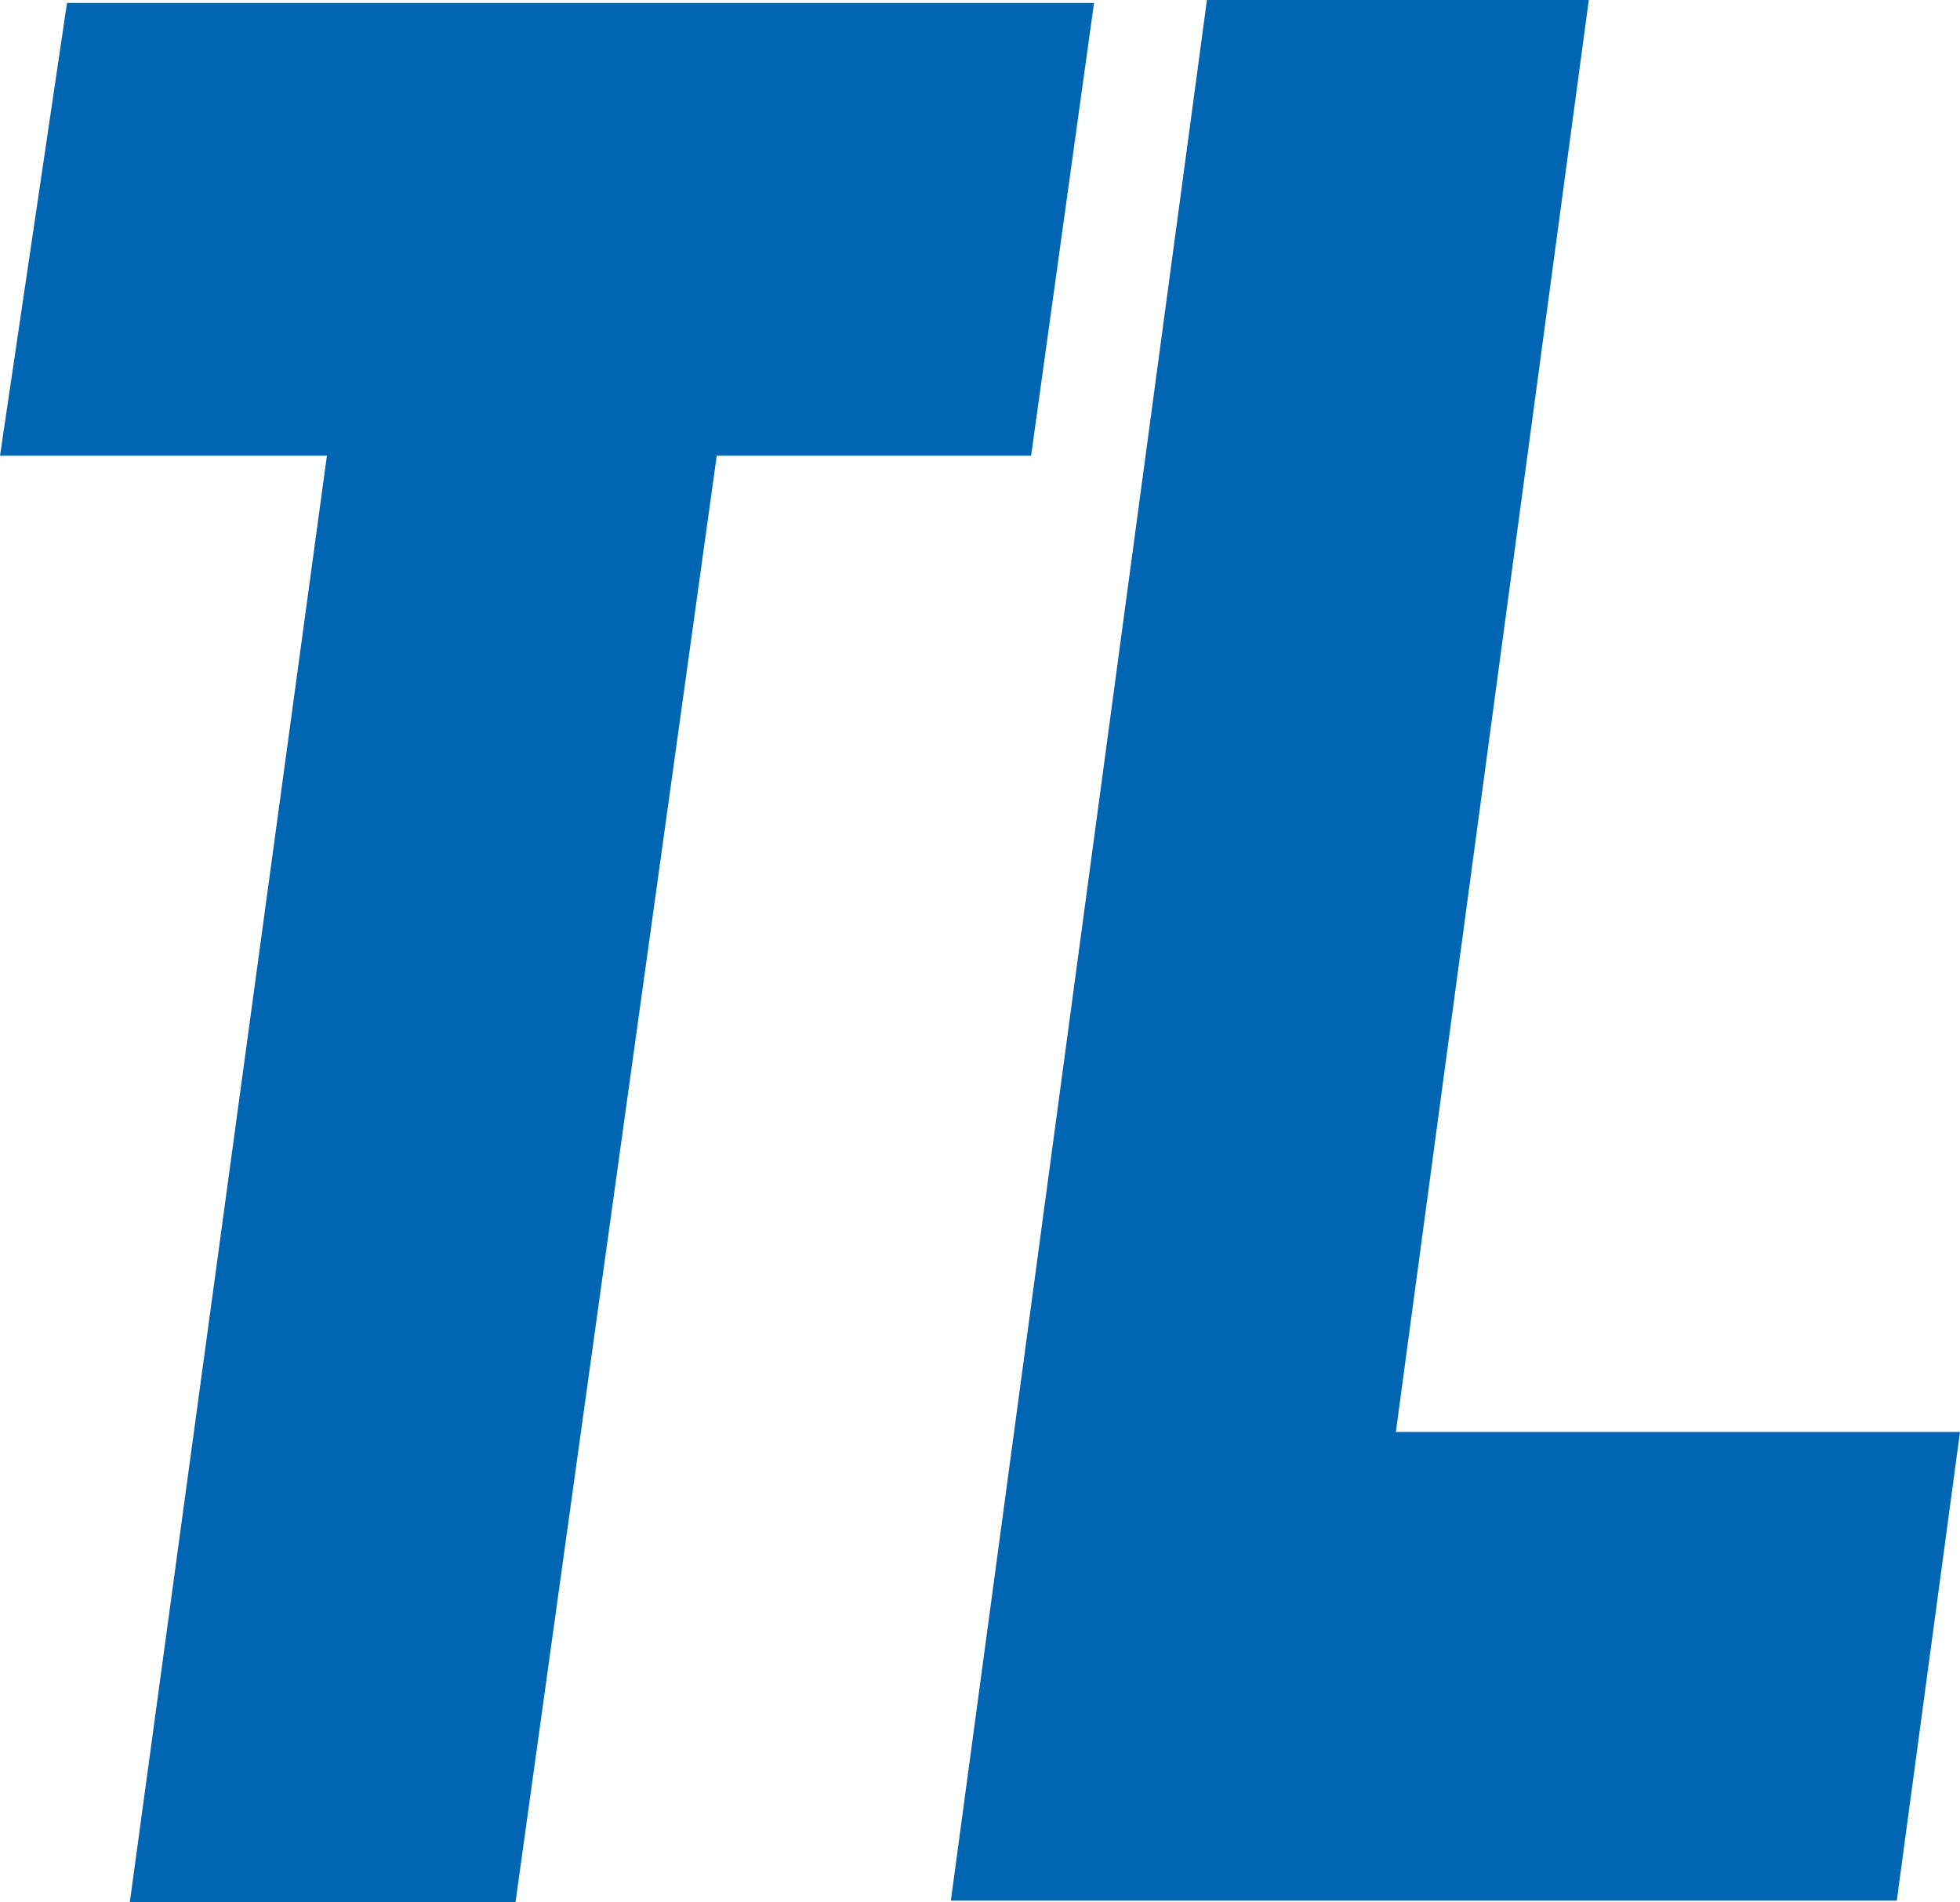
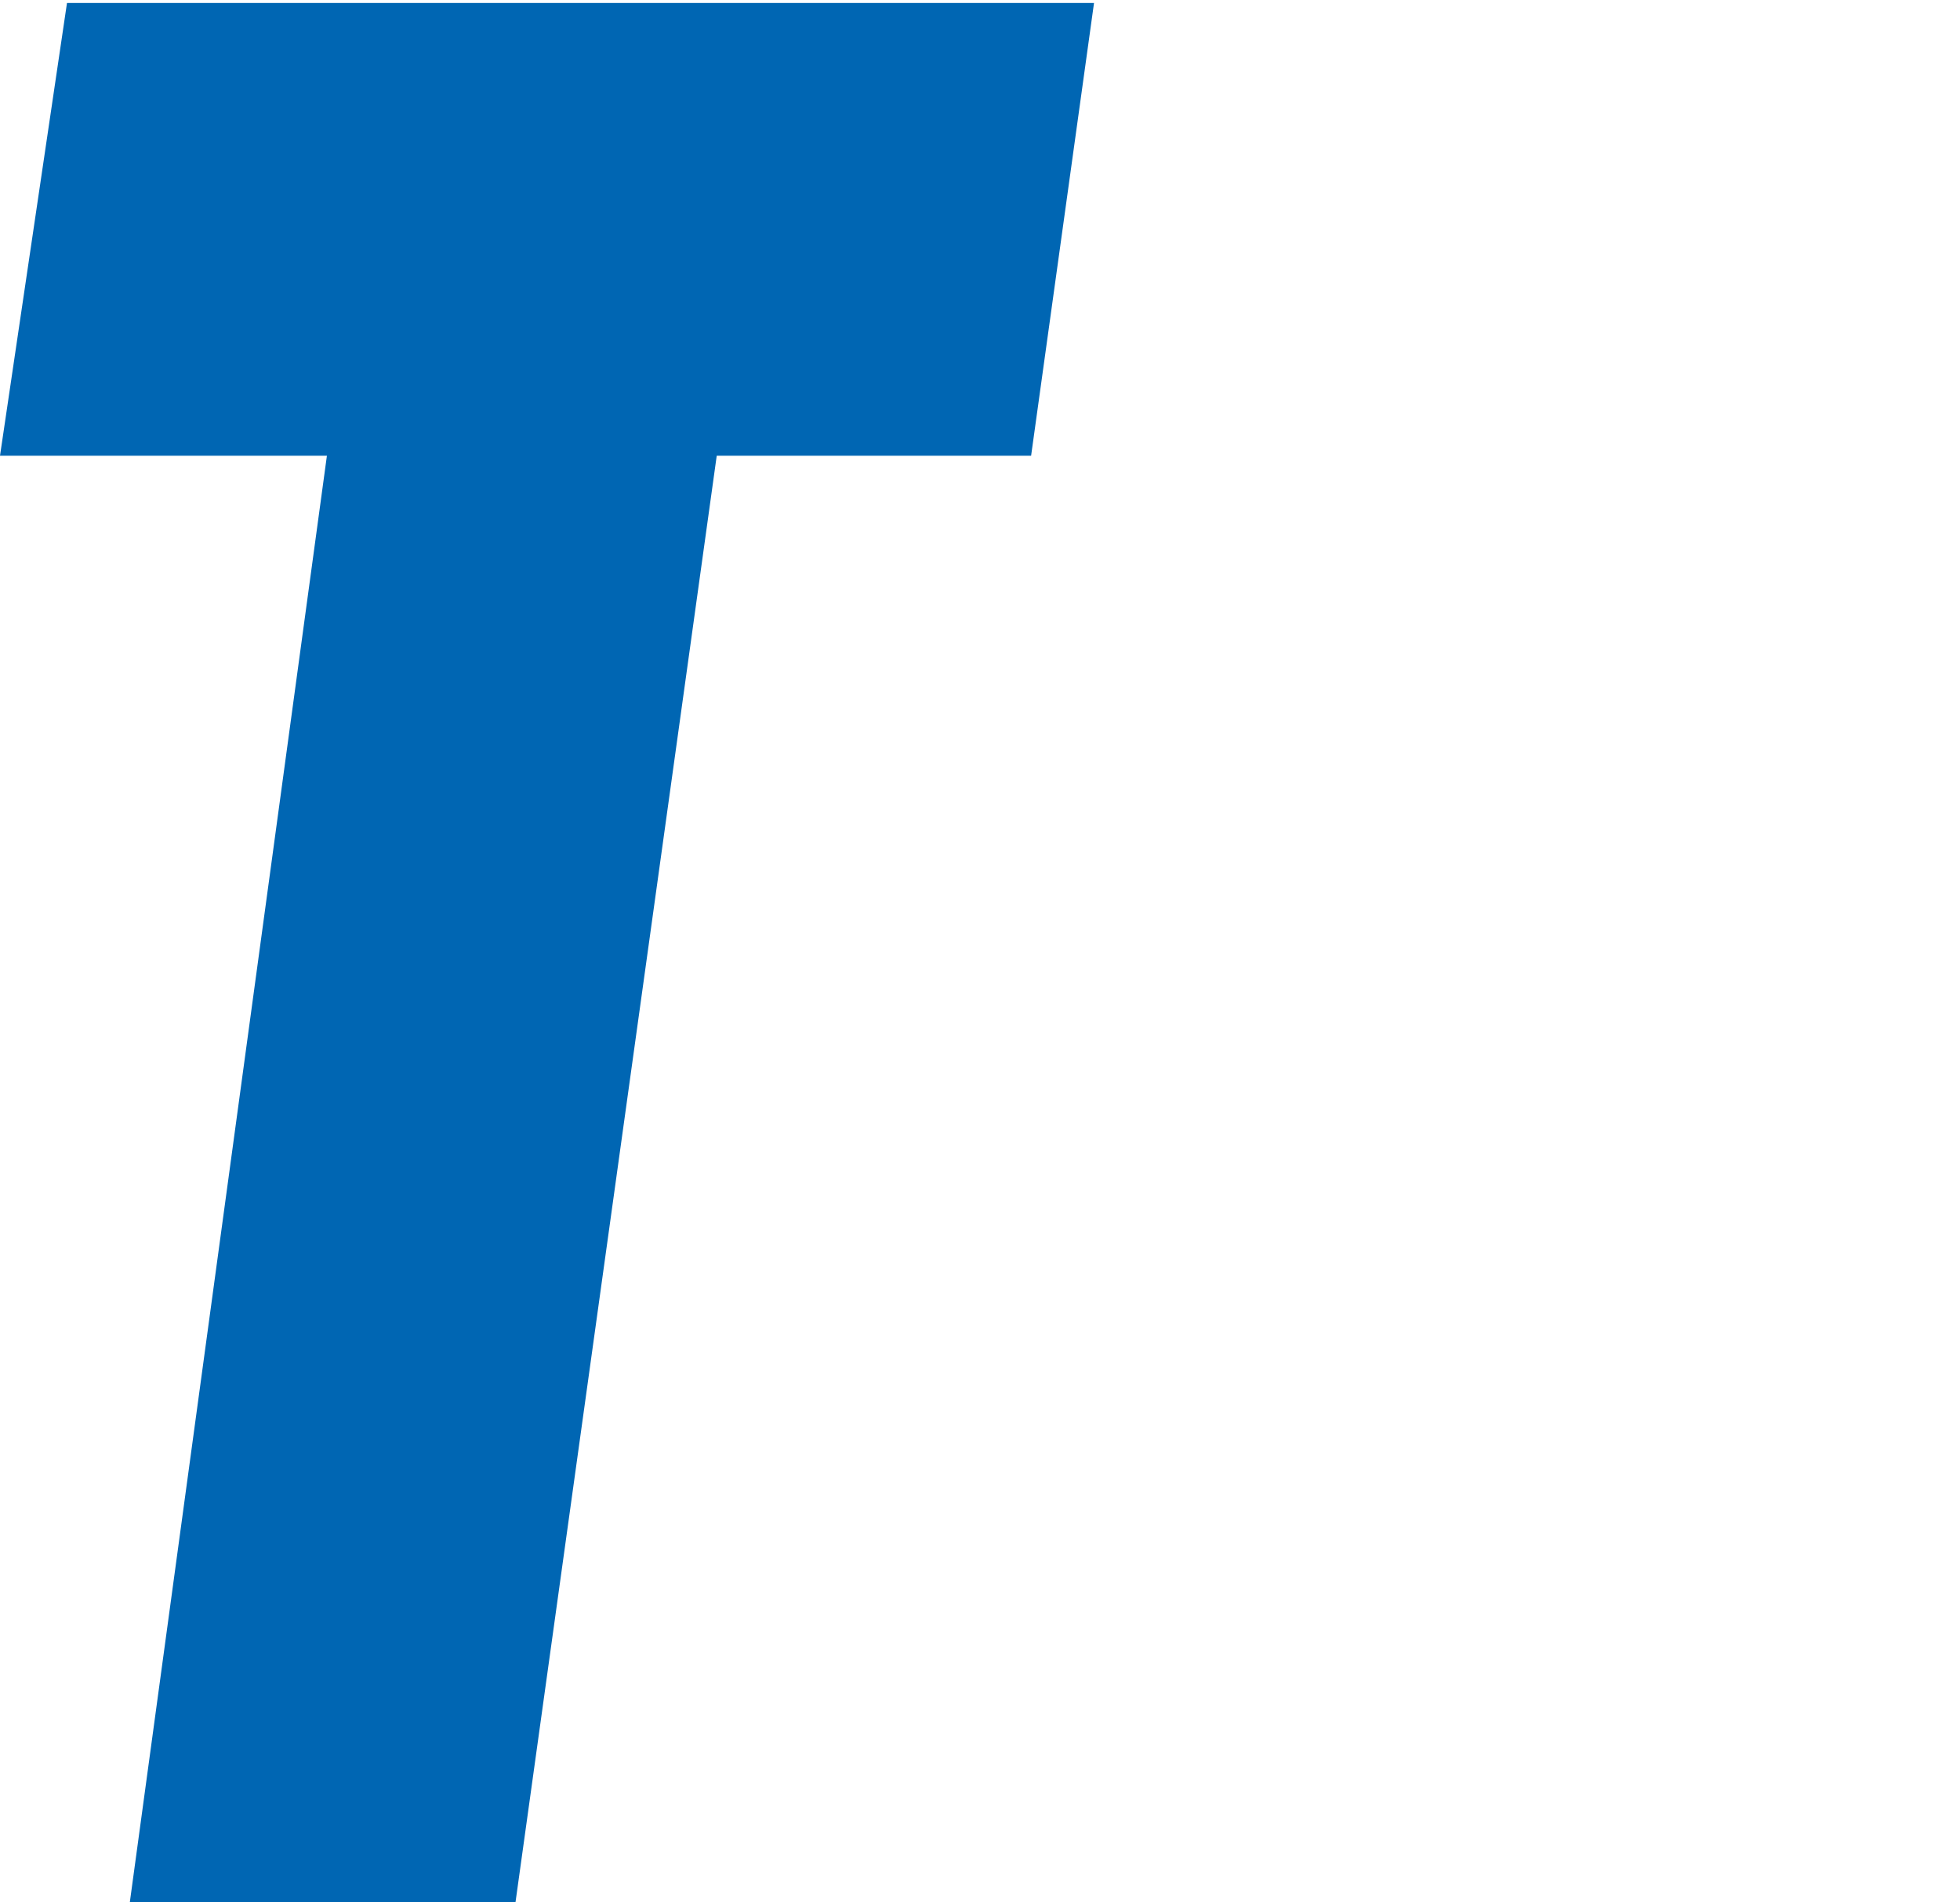
<svg xmlns="http://www.w3.org/2000/svg" id="svg9709" viewBox="0 0 32.214 31.262">
  <defs>
    <style>.cls-1{fill:#0066b3;}</style>
  </defs>
  <path id="path7361" class="cls-1" d="M1.101.049,0,7.49H5.373l-3.239,23.772H8.473l3.307-23.772h5.167L17.981.049Z" />
-   <path id="path7393" class="cls-1" d="M22.942,23.535,26.113,0h-6.276l-3.17,23.535-1.039,7.703H31.175l1.039-7.703Z" />
</svg>